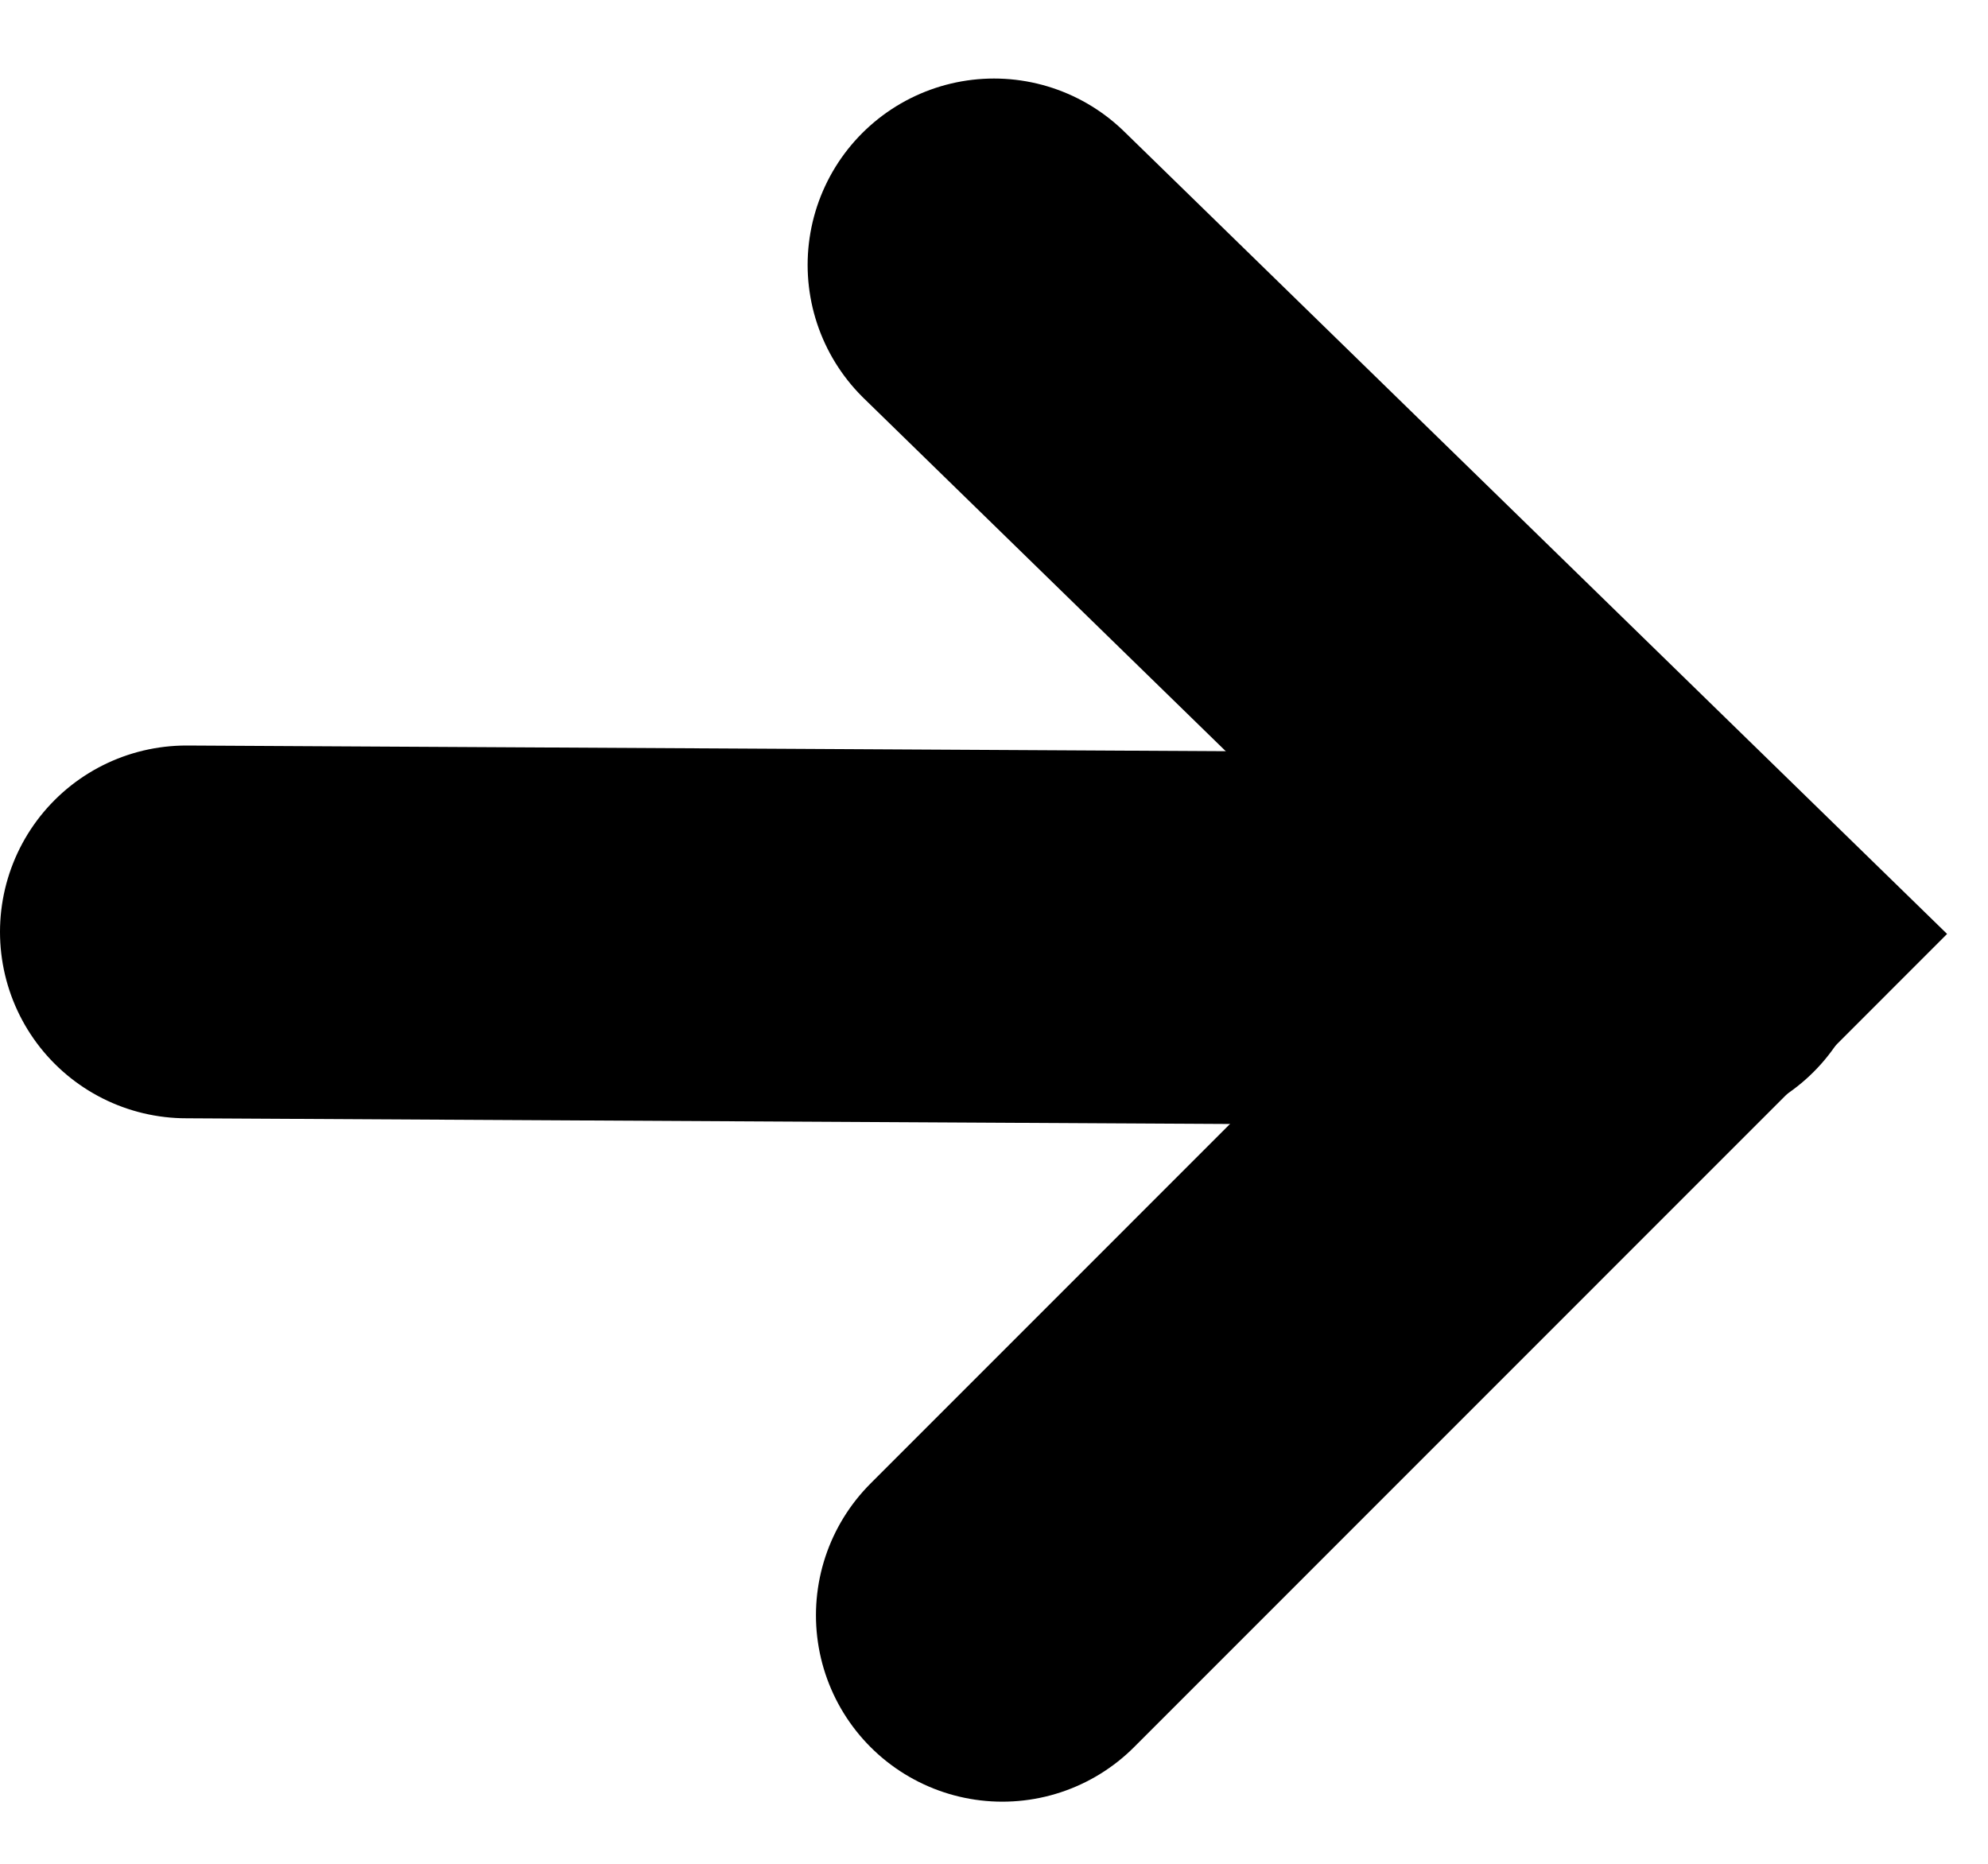
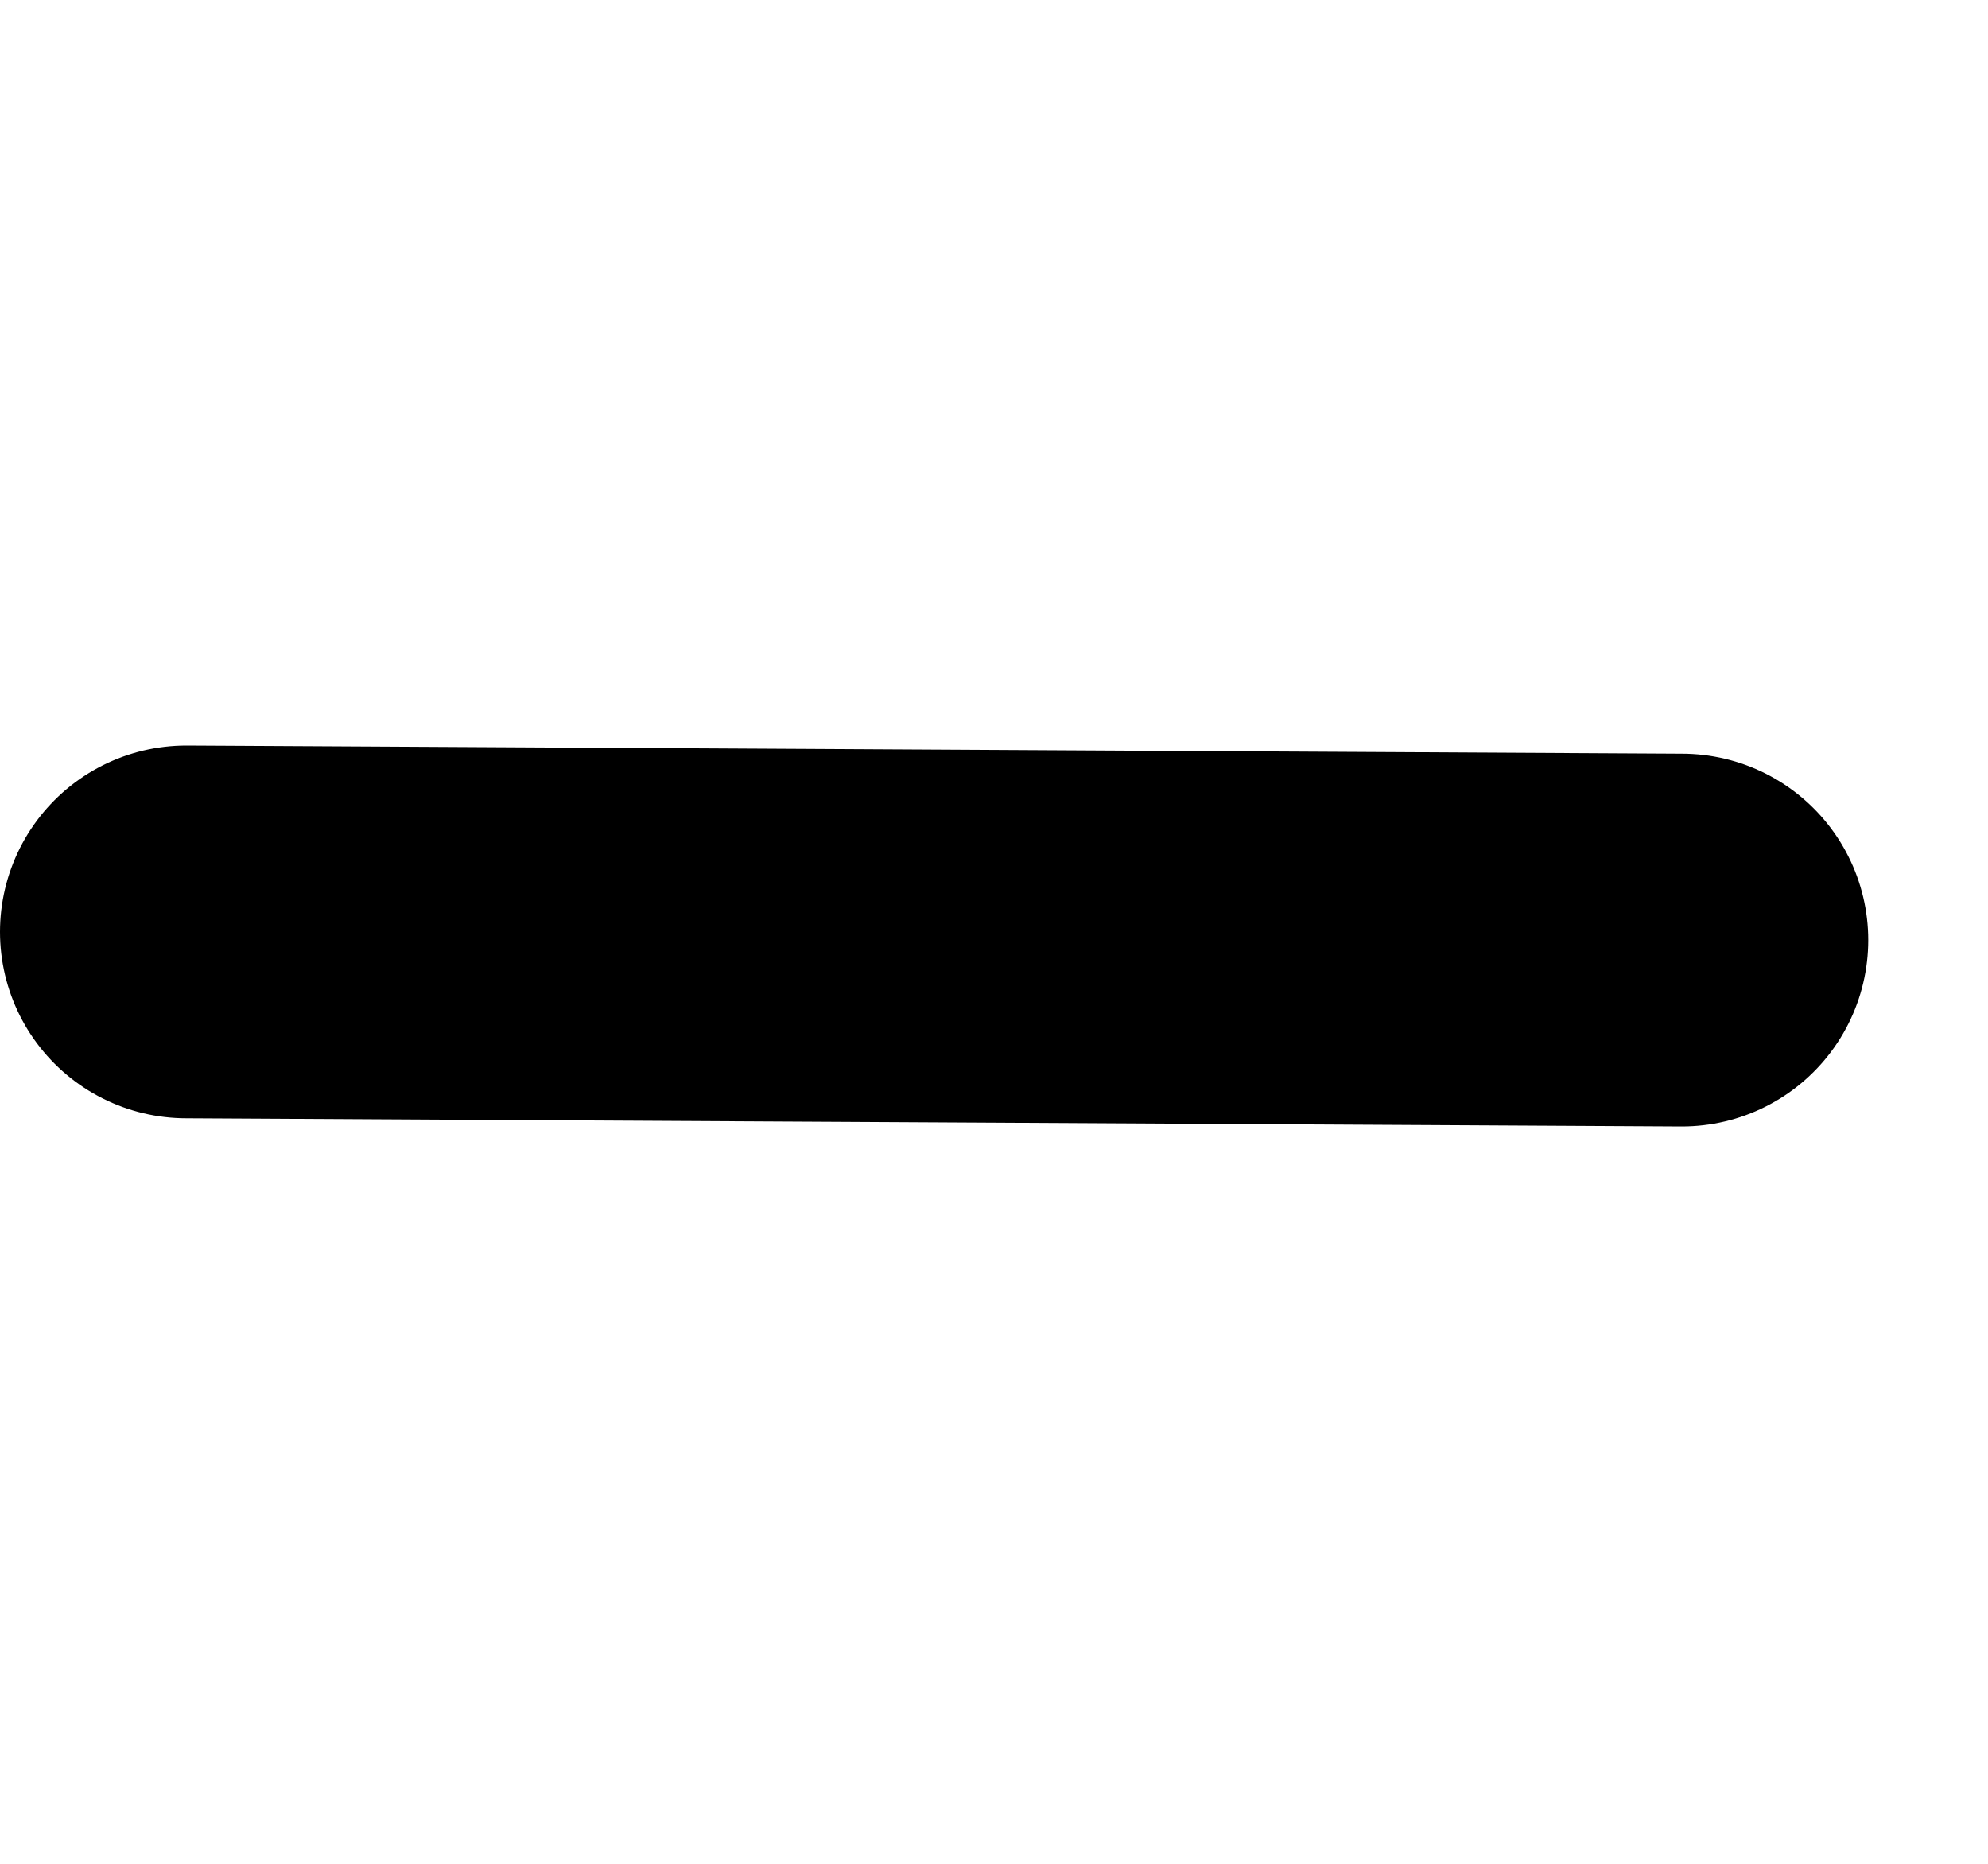
<svg xmlns="http://www.w3.org/2000/svg" width="16px" height="15px" viewBox="0 0 16 15" version="1.1">
  <title>Black Arrow@3x</title>
  <g id="Black-Arrow" stroke="none" stroke-width="1" fill="none" fill-rule="evenodd" stroke-linecap="round">
    <g id="Group-26" transform="translate(1.063, 2.132)" stroke="#000000" stroke-width="3">
-       <polyline id="Path-6" points="6.937 9.02377588e-13 12.473 5.398 7.004 10.868" />
      <line x1="12.473" y1="5.434" x2="0.437" y2="5.368" id="Path-7" />
    </g>
  </g>
</svg>